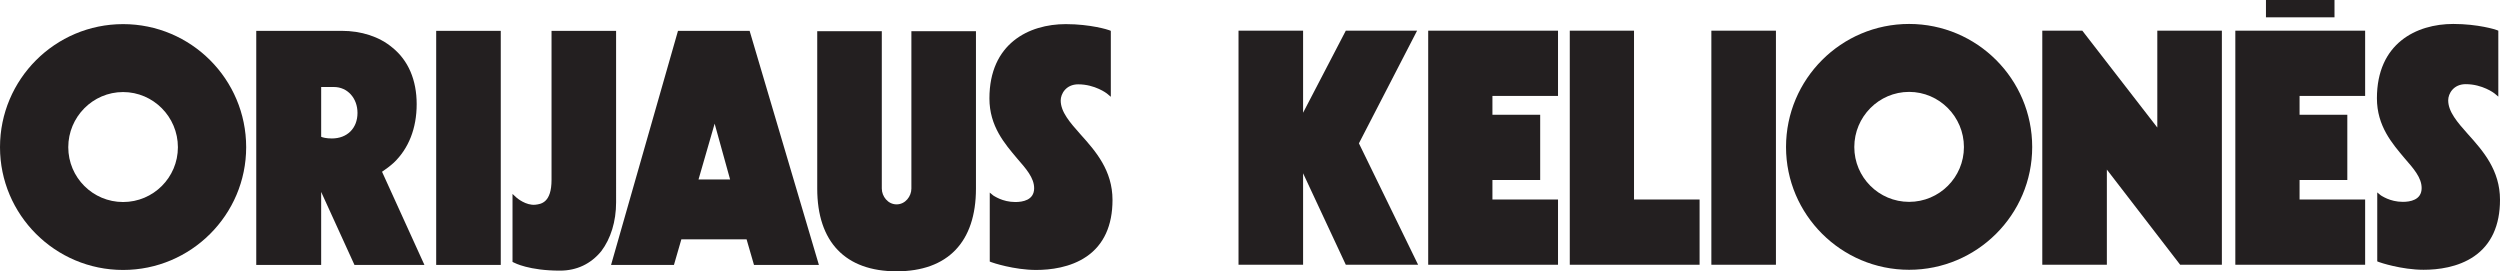
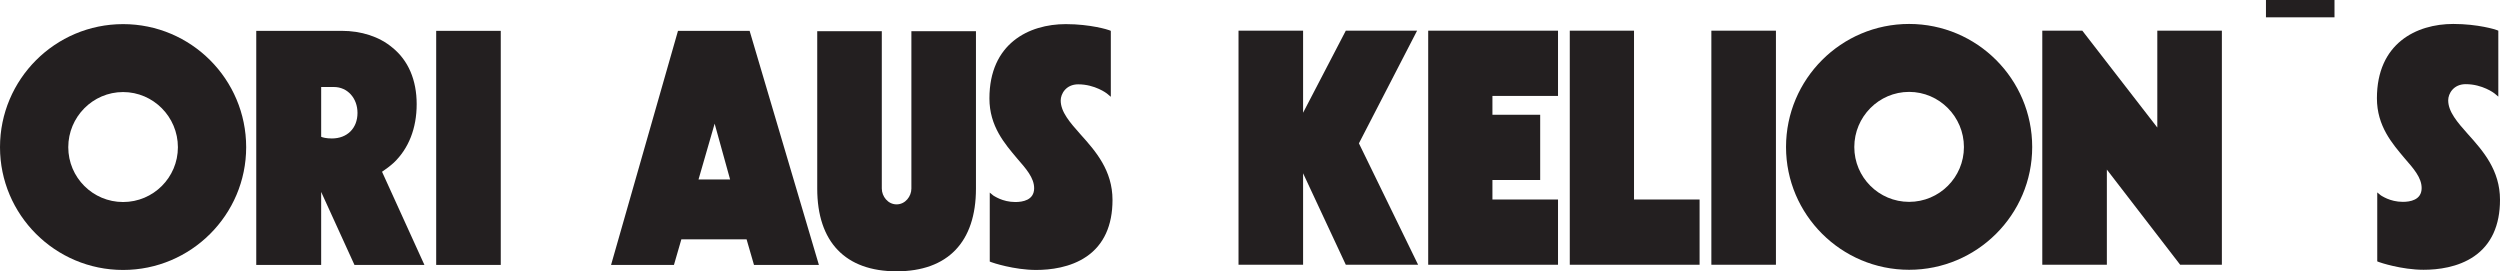
<svg xmlns="http://www.w3.org/2000/svg" viewBox="0 0 234.554 25.454" data-name="Layer 1" id="Layer_1">
  <defs>
    <style>
      .cls-1 {
        fill: #231f20;
      }
    </style>
  </defs>
  <polygon points="132.954 2.878 126.265 2.878 122.258 10.577 122.258 2.878 116.2 2.878 116.2 24.839 122.258 24.839 122.258 16.257 126.265 24.839 133.049 24.839 127.496 13.448 132.954 2.878" class="cls-1" />
  <polygon points="133.996 24.839 146.175 24.839 146.175 18.718 140.022 18.718 140.022 16.888 144.503 16.888 144.503 10.767 140.022 10.767 140.022 9 146.175 9 146.175 2.878 133.996 2.878 133.996 24.839" class="cls-1" />
  <polygon points="153.306 2.878 147.279 2.878 147.279 24.839 159.458 24.839 159.458 18.718 153.306 18.718 153.306 2.878" class="cls-1" />
  <rect height="21.961" width="6.058" y="2.878" x="160.563" class="cls-1" />
  <path d="M179.116,2.247c-6.374,0-11.548,5.175-11.548,11.548,0,6.342,5.175,11.517,11.548,11.517s11.548-5.175,11.548-11.517c0-6.374-5.175-11.548-11.548-11.548ZM179.116,18.939c-2.84,0-5.143-2.303-5.143-5.143s2.303-5.175,5.143-5.175c2.84,0,5.143,2.335,5.143,5.175s-2.303,5.143-5.143,5.143Z" class="cls-1" />
  <polygon points="202.402 11.966 195.366 2.878 191.611 2.878 191.611 24.839 197.669 24.839 197.669 15.91 204.547 24.839 208.46 24.839 208.46 2.878 202.402 2.878 202.402 11.966" class="cls-1" />
-   <polygon points="209.722 2.878 209.722 24.839 221.901 24.839 221.901 18.718 215.749 18.718 215.749 16.888 220.229 16.888 220.229 10.767 215.749 10.767 215.749 9 221.901 9 221.901 2.878 215.812 2.878 209.722 2.878" class="cls-1" />
  <path d="M231.556,12.597c-1.01-1.136-1.862-2.114-1.862-3.187,0-.631.505-1.514,1.641-1.514,1.578,0,2.682.852,2.682.852l.379.316V2.878l-.158-.063c-.063-.032-1.735-.568-4.07-.568-3.471,0-7.162,1.83-7.162,6.973,0,2.619,1.451,4.26,2.587,5.616.852.978,1.609,1.83,1.609,2.808,0,1.136-1.104,1.294-1.767,1.294-1.23,0-2.019-.6-2.051-.6l-.347-.284v6.468l.158.063c.063.032,2.114.726,4.196.726,1.325,0,3.218-.221,4.733-1.262,1.609-1.104,2.43-2.903,2.43-5.301,0-2.777-1.578-4.575-2.998-6.153Z" class="cls-1" />
  <rect height="1.625" width="6.43" x="212.596" class="cls-1" />
  <path d="M11.548,2.263C5.175,2.263,0,7.438,0,13.811c0,6.342,5.175,11.517,11.548,11.517s11.548-5.175,11.548-11.517c0-6.374-5.175-11.548-11.548-11.548ZM11.548,18.954c-2.84,0-5.143-2.303-5.143-5.143s2.303-5.175,5.143-5.175,5.143,2.335,5.143,5.175-2.303,5.143-5.143,5.143Z" class="cls-1" />
  <path d="M36.948,15.263c1.388-1.325,2.145-3.218,2.145-5.49s-.789-4.102-2.272-5.301c-1.231-1.041-2.934-1.578-4.765-1.578h-8.014v21.961h6.09v-6.847l3.124,6.847h6.563l-3.976-8.74c.379-.252.757-.536,1.104-.852ZM31.143,12.991c-.536,0-.883-.095-1.01-.158v-4.67h1.199c1.262,0,2.209,1.041,2.209,2.429,0,1.451-.978,2.398-2.398,2.398Z" class="cls-1" />
  <rect height="21.961" width="6.058" y="2.894" x="40.924" class="cls-1" />
-   <path d="M57.804,2.894h-6.058v13.978c0,2.146-.978,2.272-1.515,2.335-.883.095-1.735-.631-1.767-.663l-.379-.347v6.374l.126.063c.063.032,1.42.757,4.323.757,1.578,0,2.903-.631,3.881-1.83.883-1.167,1.388-2.777,1.388-4.575V2.894Z" class="cls-1" />
  <path d="M63.61,2.894l-6.279,21.961h5.9l.694-2.398h6.121l.694,2.398h6.09l-6.5-21.961h-6.721ZM65.535,16.84l1.514-5.238,1.451,5.238h-2.966Z" class="cls-1" />
  <path d="M85.508,17.692c0,.726-.568,1.483-1.388,1.483-.82,0-1.388-.757-1.388-1.483V2.926h-6.058v14.767c0,5.017,2.65,7.762,7.446,7.762s7.446-2.745,7.446-7.762V2.926h-6.058v14.767Z" class="cls-1" />
  <path d="M99.517,9.426c0-.631.505-1.514,1.641-1.514,1.578,0,2.682.852,2.682.852l.379.316V2.894l-.158-.063c-.063-.032-1.735-.568-4.07-.568-3.471,0-7.162,1.83-7.162,6.973,0,2.619,1.451,4.26,2.587,5.616.852.978,1.609,1.83,1.609,2.808,0,1.136-1.104,1.294-1.767,1.294-1.23,0-2.019-.6-2.051-.6l-.347-.284v6.468l.158.063c.063.032,2.114.726,4.196.726,1.325,0,3.218-.221,4.733-1.262,1.609-1.104,2.43-2.903,2.43-5.301,0-2.777-1.578-4.575-2.998-6.153-1.01-1.136-1.862-2.114-1.862-3.187Z" class="cls-1" />
</svg>